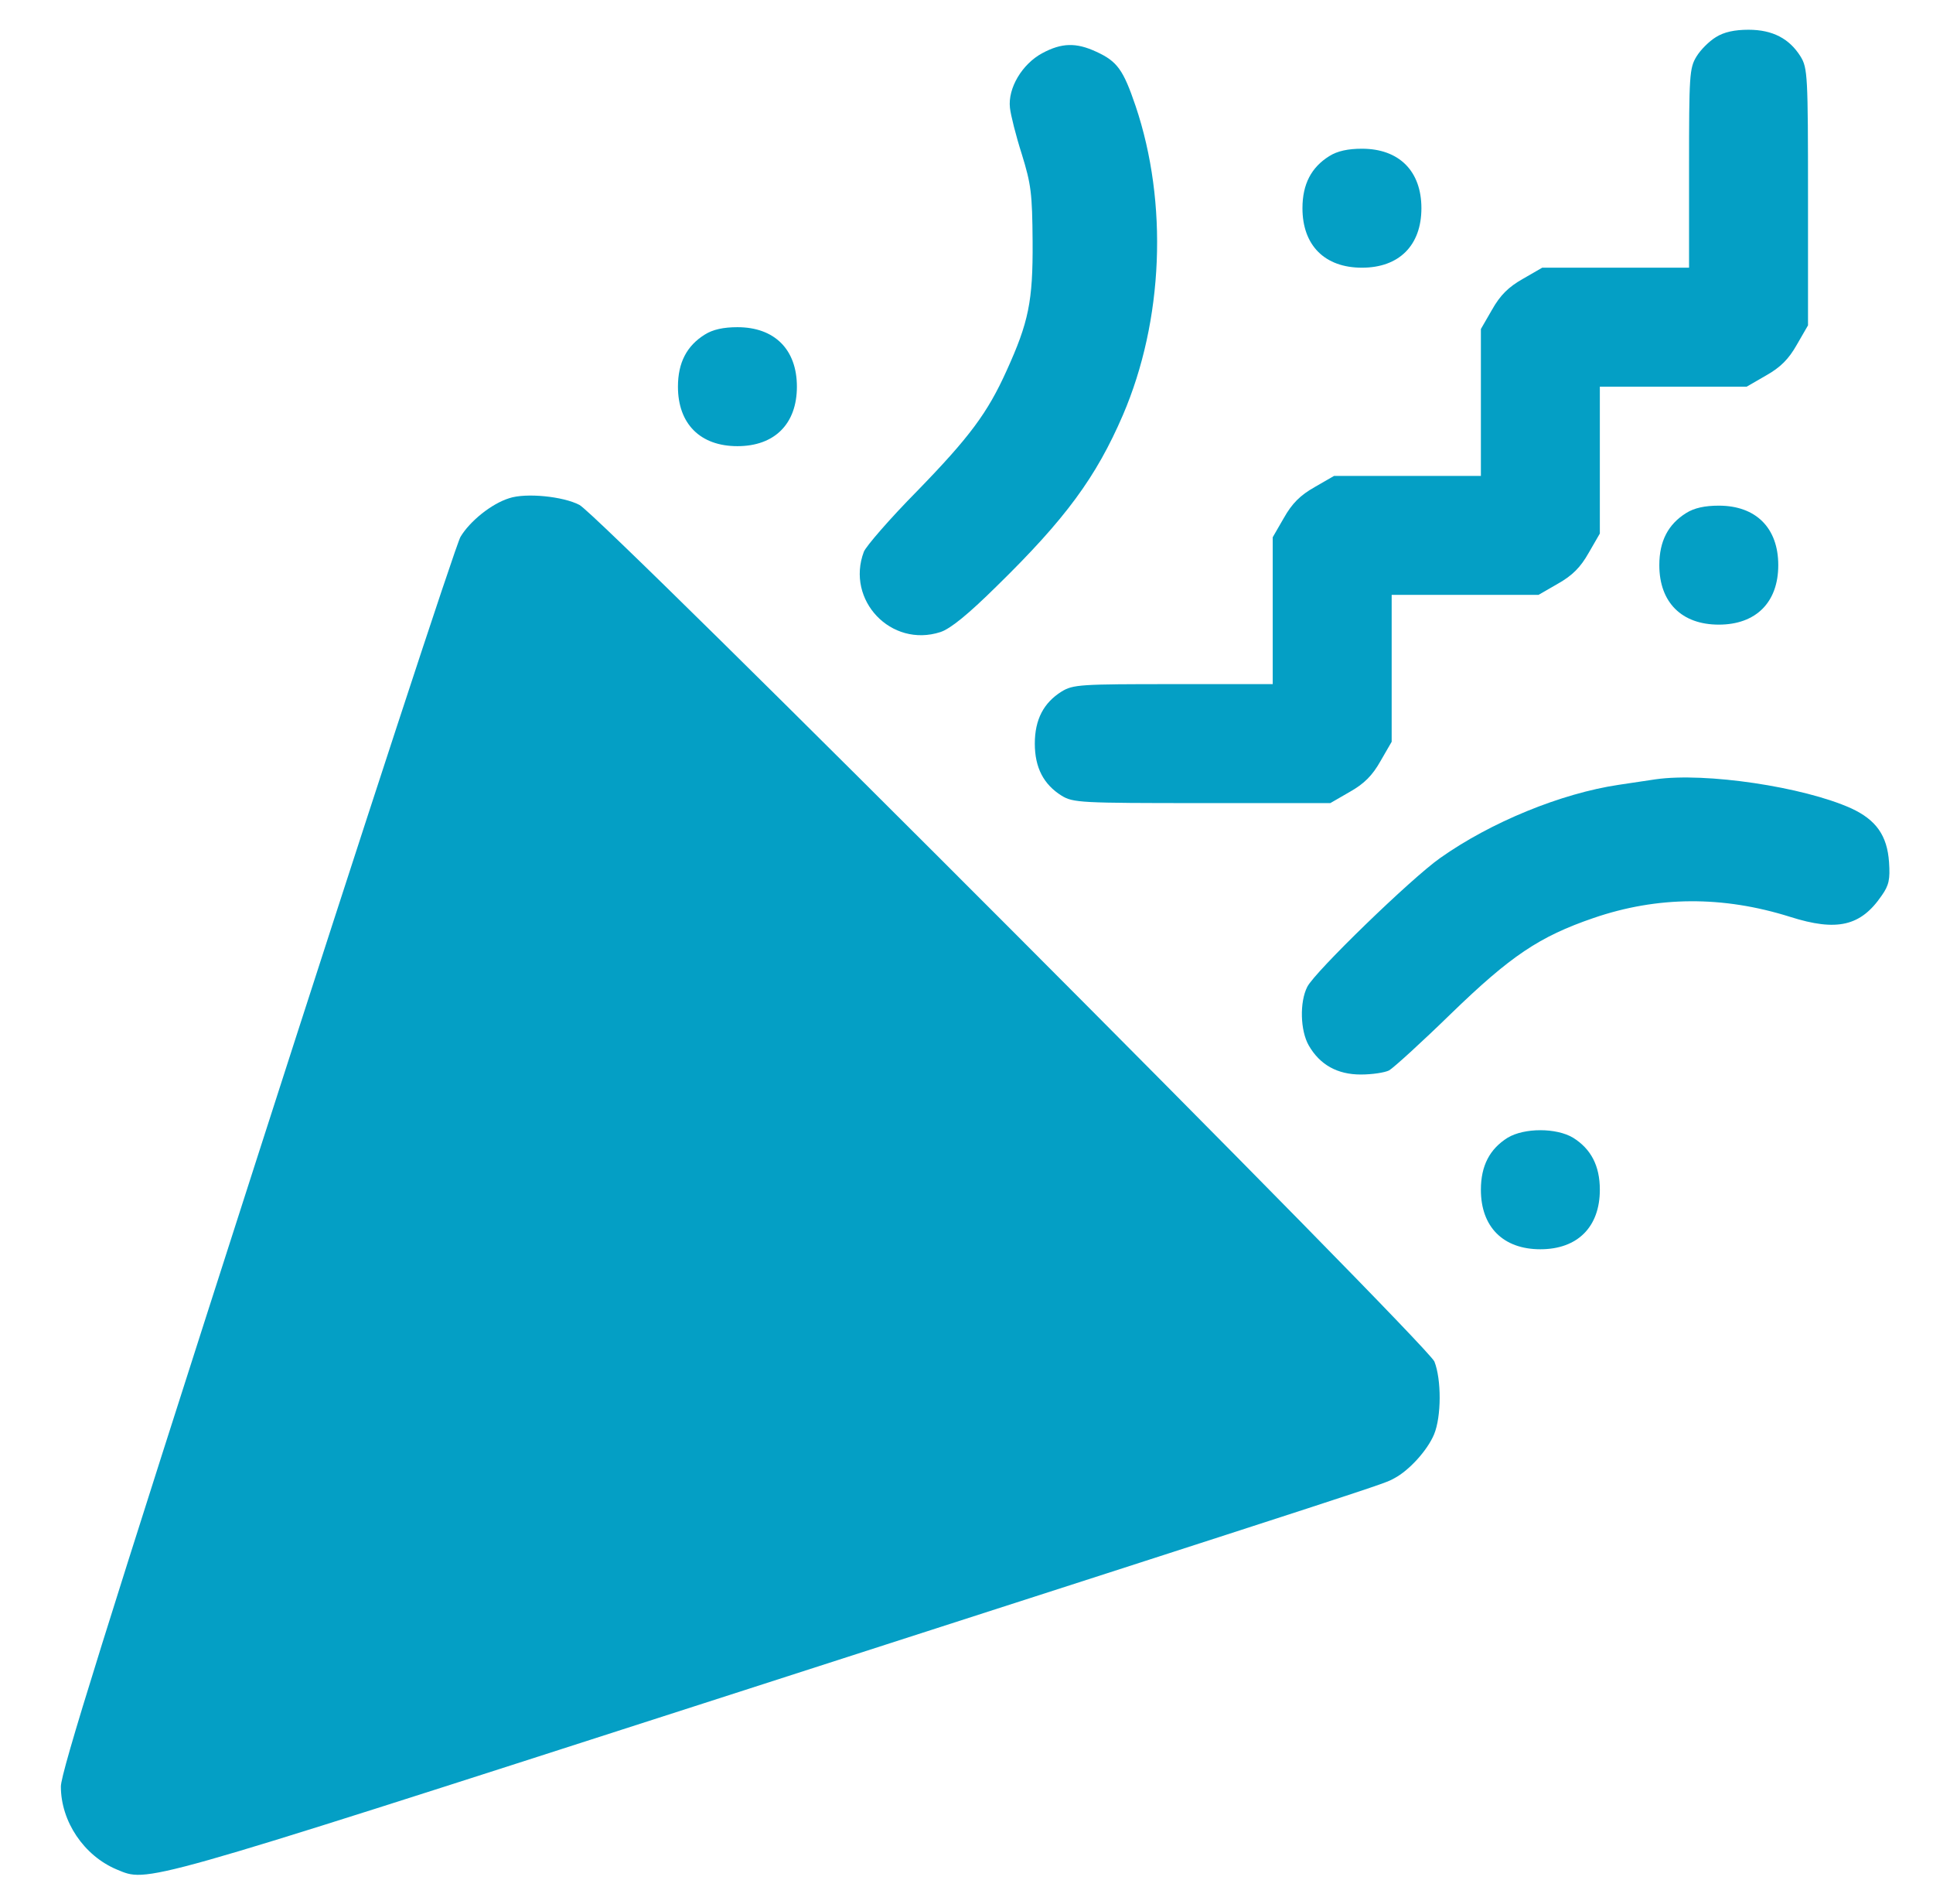
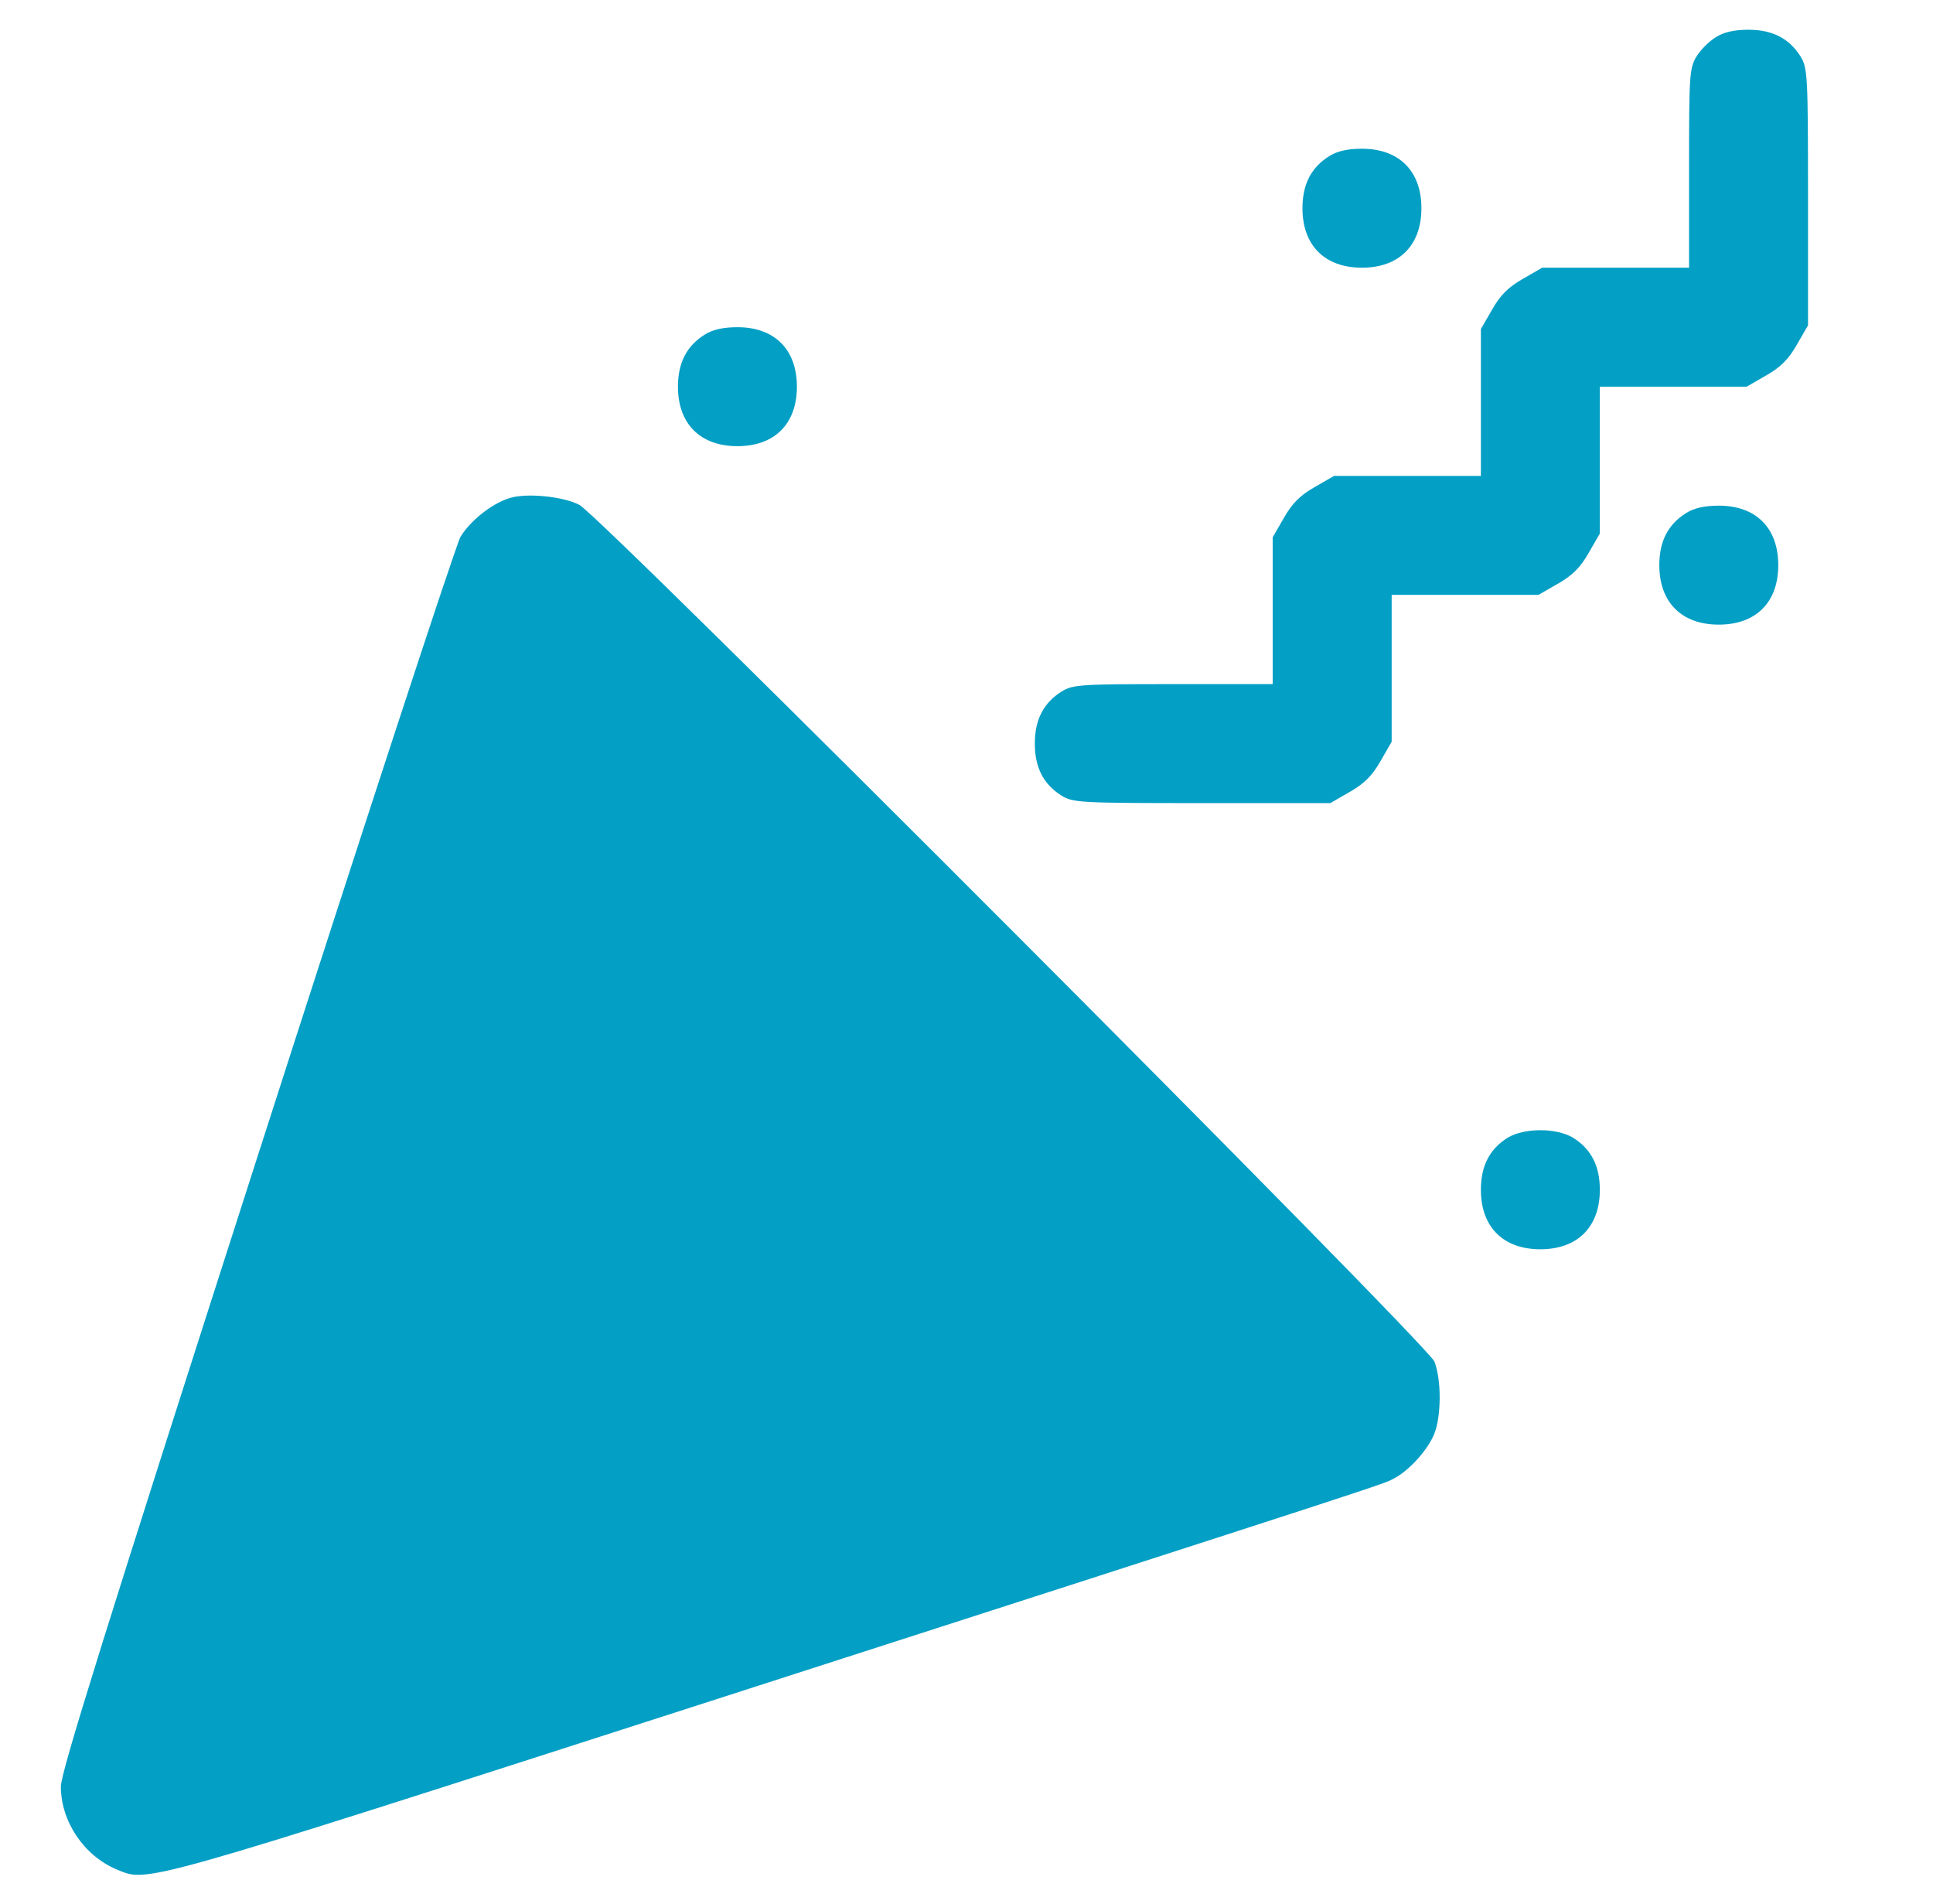
<svg xmlns="http://www.w3.org/2000/svg" width="65" height="64" viewBox="0 0 65 64" fill="none">
  <path d="M57.697 1.25C57.472 1.387 57.184 1.675 57.047 1.9C56.809 2.288 56.797 2.538 56.797 5.65V9H54.334H51.859L51.209 9.375C50.722 9.65 50.447 9.925 50.172 10.412L49.797 11.062V13.525V16H47.334H44.859L44.209 16.375C43.722 16.65 43.447 16.925 43.172 17.413L42.797 18.062V20.525V23H39.459C36.334 23 36.084 23.012 35.697 23.25C35.097 23.625 34.797 24.188 34.797 25C34.797 25.812 35.097 26.375 35.697 26.75C36.084 26.988 36.334 27 40.422 27H44.734L45.384 26.625C45.872 26.35 46.147 26.075 46.422 25.587L46.797 24.938V22.462V20H49.272H51.734L52.384 19.625C52.872 19.35 53.147 19.075 53.422 18.587L53.797 17.938V15.463V13H56.272H58.734L59.384 12.625C59.872 12.35 60.147 12.075 60.422 11.588L60.797 10.938V6.625C60.797 2.538 60.784 2.288 60.547 1.9C60.172 1.3 59.609 1 58.797 1C58.334 1 57.972 1.075 57.697 1.25Z" fill="#049FC5" />
-   <path d="M35.048 1.788C34.373 2.15 33.886 2.963 33.961 3.625C33.986 3.863 34.161 4.563 34.361 5.188C34.673 6.2 34.711 6.5 34.723 8.125C34.736 10.138 34.586 10.838 33.848 12.463C33.211 13.875 32.611 14.688 30.836 16.513C29.923 17.438 29.123 18.363 29.048 18.55C28.436 20.175 29.961 21.788 31.623 21.25C31.961 21.138 32.548 20.663 33.523 19.7C35.836 17.438 36.861 16.038 37.761 13.95C39.123 10.775 39.286 6.825 38.186 3.563C37.773 2.35 37.573 2.063 36.861 1.738C36.186 1.425 35.698 1.438 35.048 1.788Z" fill="#049FC5" />
  <path d="M44.697 5.25C44.097 5.625 43.797 6.188 43.797 7C43.797 8.25 44.547 9 45.797 9C47.047 9 47.797 8.25 47.797 7C47.797 5.75 47.047 5 45.797 5C45.334 5 44.972 5.075 44.697 5.25Z" fill="#049FC5" />
  <path d="M23.697 11.25C23.097 11.625 22.797 12.188 22.797 13C22.797 14.25 23.547 15 24.797 15C26.047 15 26.797 14.25 26.797 13C26.797 11.75 26.047 11 24.797 11C24.334 11 23.972 11.075 23.697 11.25Z" fill="#049FC5" />
  <path d="M17.122 16.75C16.522 16.937 15.797 17.525 15.484 18.05C15.322 18.337 12.234 27.762 8.622 39C3.534 54.825 2.047 59.587 2.047 60.062C2.047 61.237 2.822 62.387 3.922 62.85C4.984 63.287 4.534 63.425 23.672 57.262C47.259 49.662 46.484 49.912 46.884 49.7C47.384 49.437 47.997 48.762 48.222 48.225C48.472 47.625 48.472 46.375 48.234 45.775C47.984 45.175 20.222 17.362 19.484 16.975C18.934 16.687 17.684 16.562 17.122 16.75Z" fill="#049FC5" />
  <path d="M56.697 17.25C56.097 17.625 55.797 18.188 55.797 19C55.797 20.25 56.547 21 57.797 21C59.047 21 59.797 20.25 59.797 19C59.797 17.75 59.047 17 57.797 17C57.334 17 56.972 17.075 56.697 17.25Z" fill="#049FC5" />
-   <path d="M55.672 26.2C55.497 26.225 54.935 26.312 54.422 26.387C52.497 26.675 50.135 27.637 48.422 28.85C47.447 29.538 44.222 32.663 43.96 33.175C43.697 33.688 43.722 34.65 44.01 35.15C44.385 35.8 44.972 36.125 45.76 36.125C46.135 36.125 46.56 36.062 46.71 35.987C46.86 35.9 47.797 35.05 48.797 34.075C50.797 32.138 51.76 31.488 53.585 30.863C55.735 30.125 57.935 30.113 60.197 30.825C61.772 31.325 62.572 31.137 63.272 30.113C63.522 29.762 63.56 29.562 63.522 28.988C63.46 28.087 63.085 27.562 62.247 27.175C60.635 26.45 57.347 25.962 55.672 26.2Z" fill="#049FC5" />
  <path d="M50.697 38.25C50.097 38.625 49.797 39.188 49.797 40C49.797 41.25 50.547 42 51.797 42C53.047 42 53.797 41.25 53.797 40C53.797 39.188 53.497 38.625 52.897 38.25C52.334 37.913 51.259 37.913 50.697 38.25Z" fill="#049FC5" />
</svg>